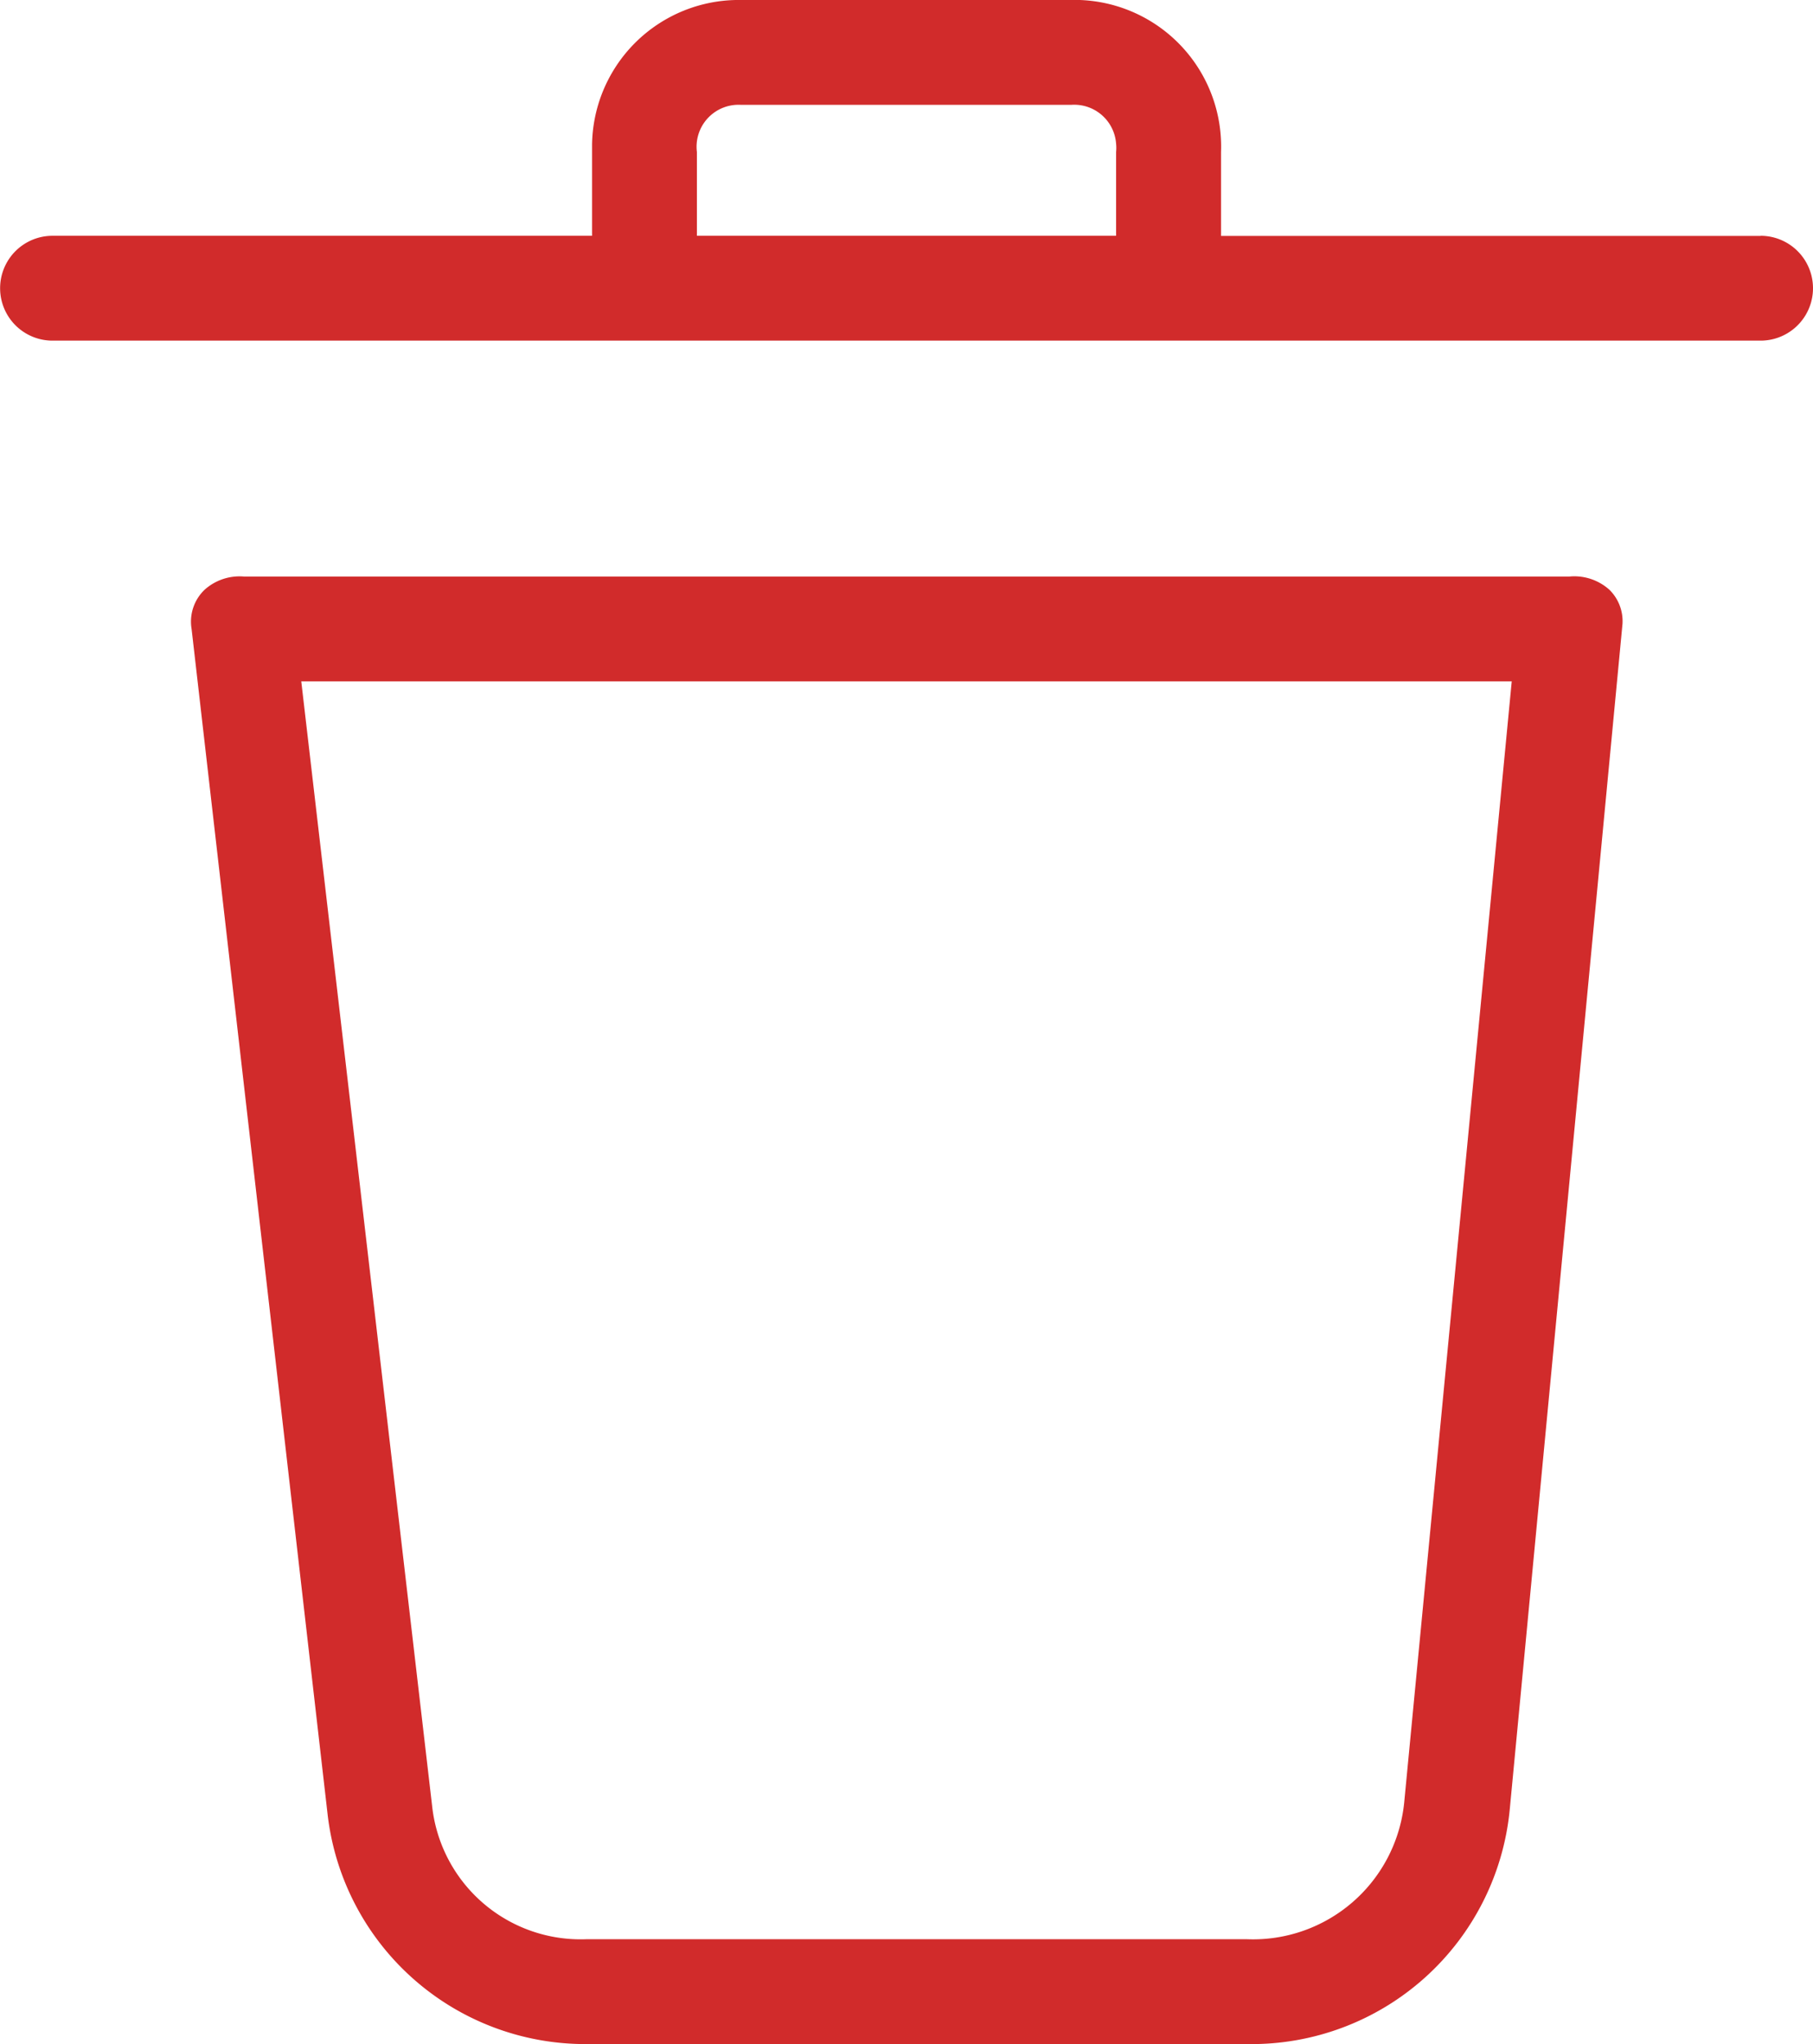
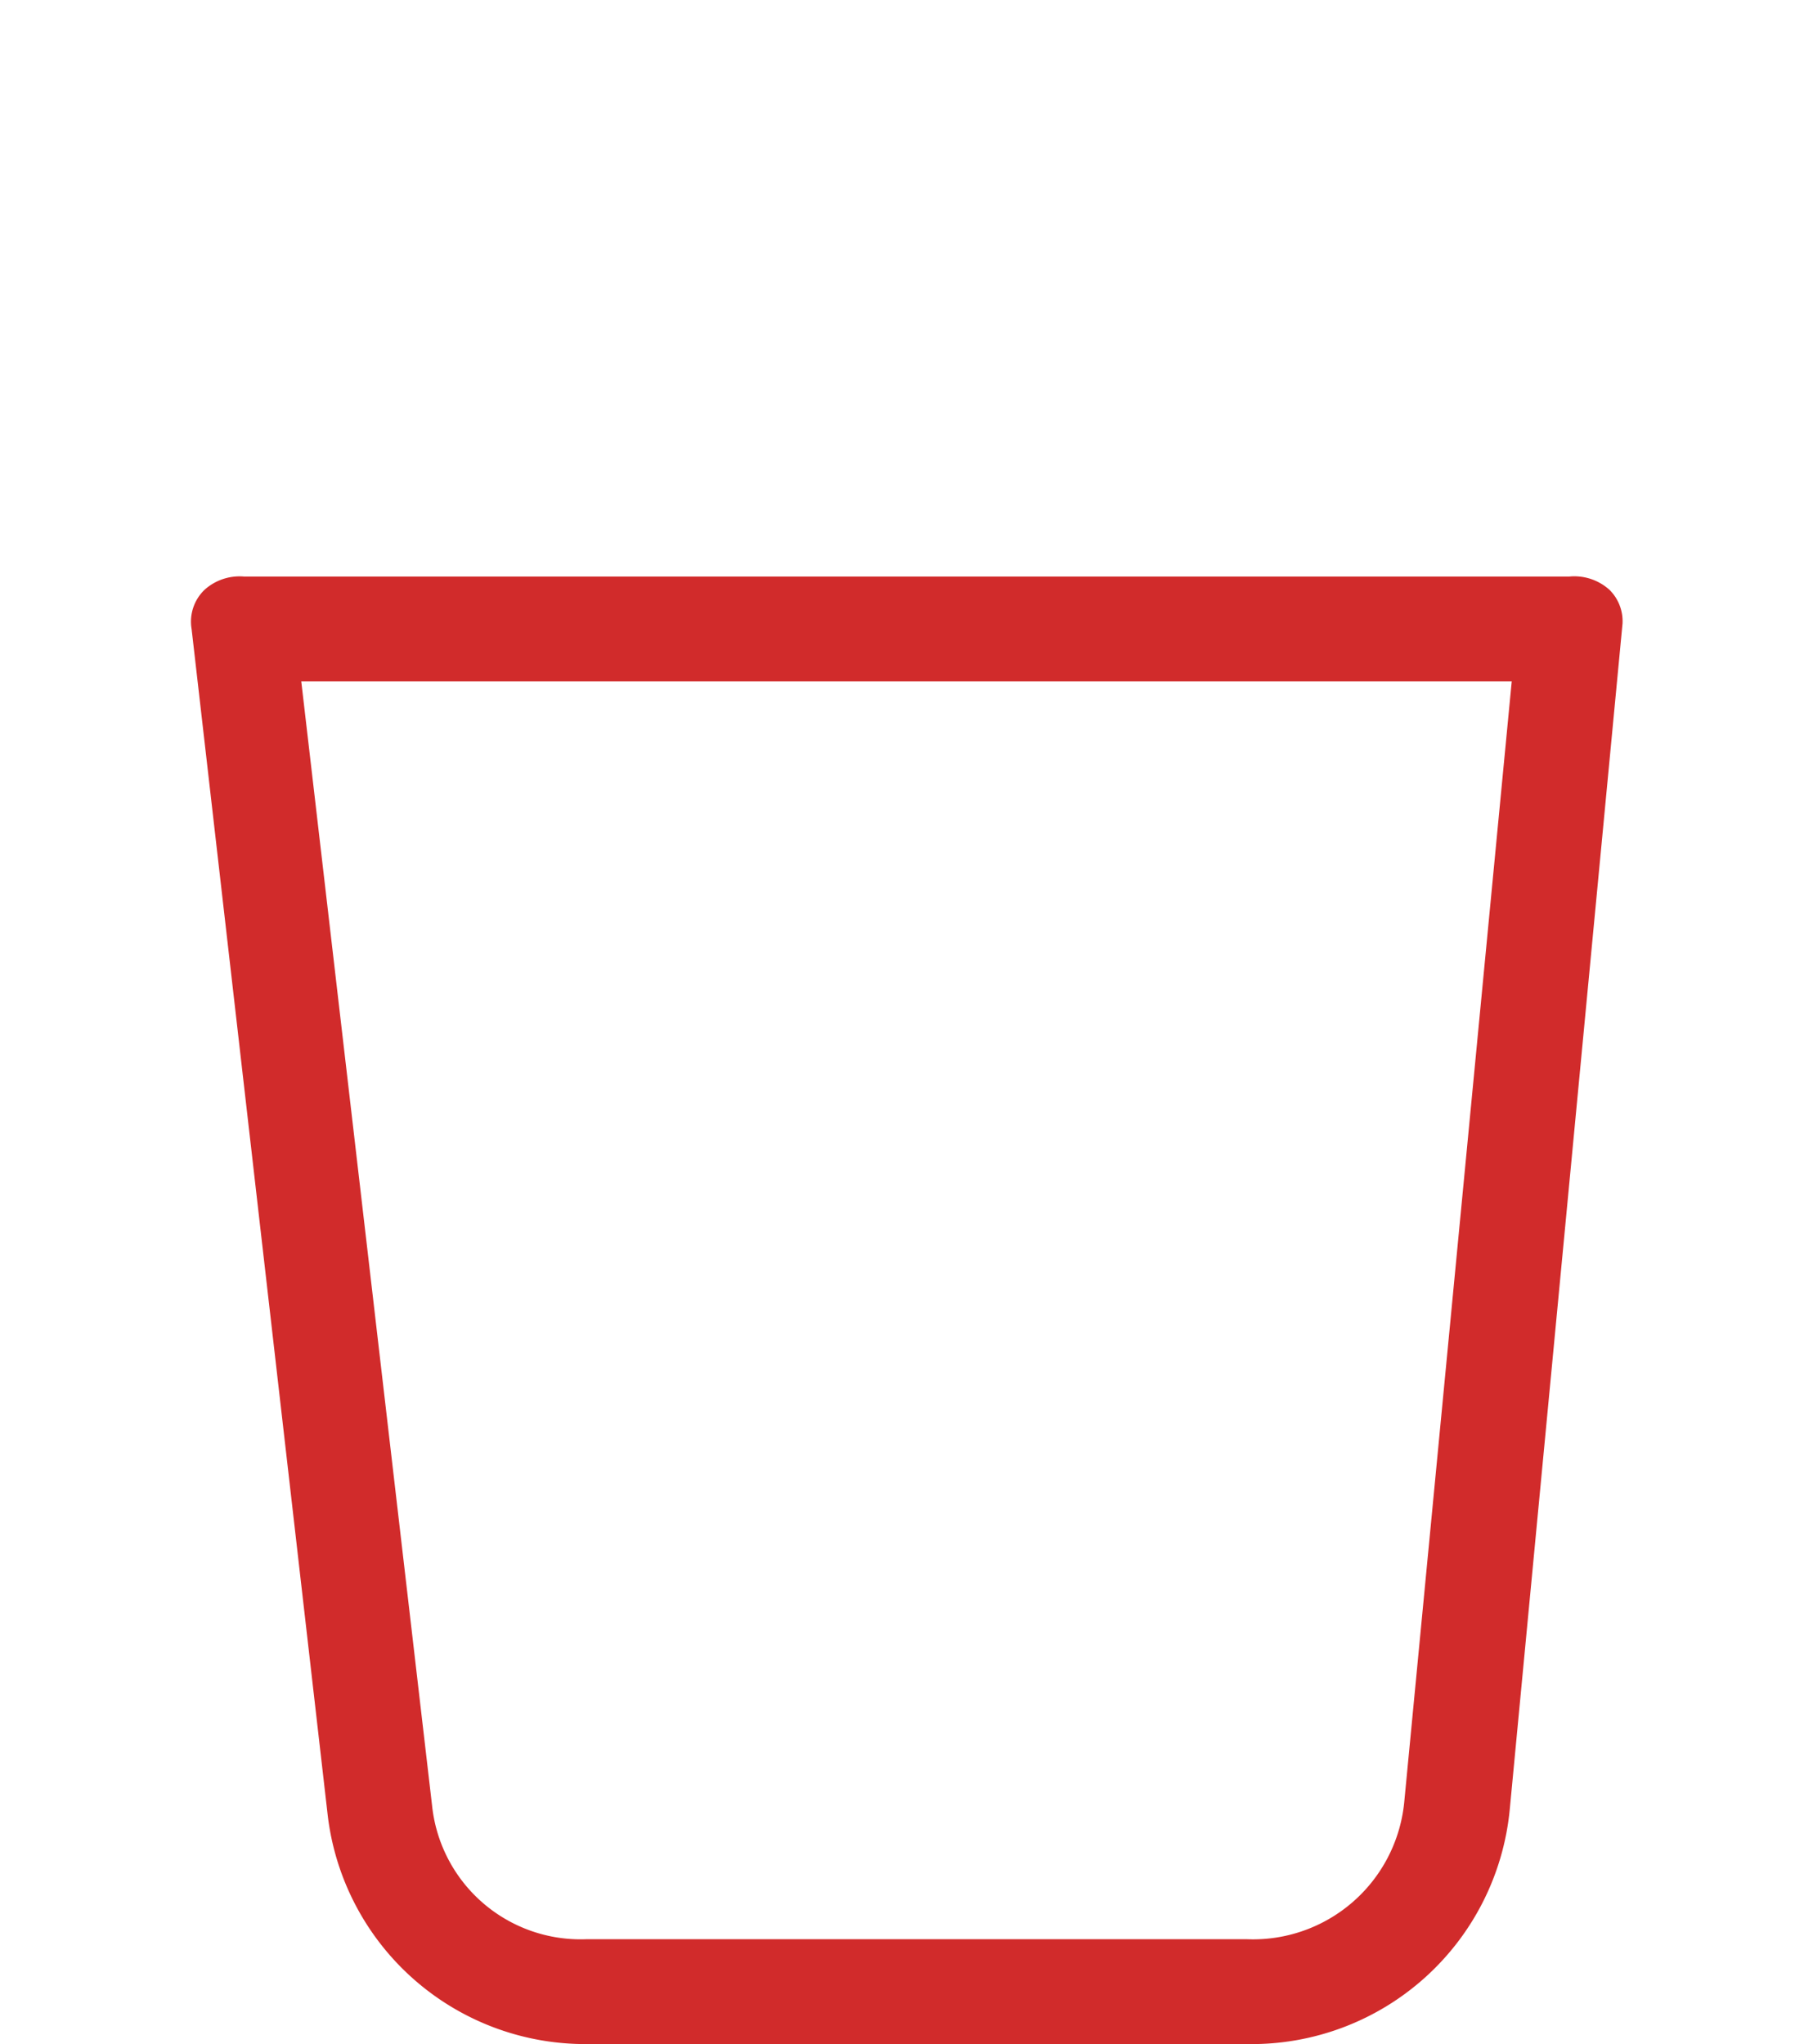
<svg xmlns="http://www.w3.org/2000/svg" width="16.465" height="18.56" viewBox="0 0 16.465 18.56">
  <g id="delete" transform="translate(-22.993 0)">
    <g id="Group_12" data-name="Group 12" transform="translate(22.993 0)">
      <g id="Group_11" data-name="Group 11" transform="translate(0 0)">
        <path id="Path_10" data-name="Path 10" d="M73.536,114.908H61.5a.476.476,0,0,0-.357.119.4.4,0,0,0-.119.357l1.237,10.779a2.356,2.356,0,0,0,2.356,2.07h6a2.356,2.356,0,0,0,2.379-2.141l1.023-10.755a.4.4,0,0,0-.119-.309A.476.476,0,0,0,73.536,114.908Zm-1.5,11.136a1.38,1.38,0,0,1-1.428,1.237h-6a1.356,1.356,0,0,1-1.4-1.213L62.02,115.86H73.013Z" transform="translate(-59.284 -109.673)" fill="#d12b2b" />
-         <path id="Path_11" data-name="Path 11" d="M38.982,2.142h-4.9V1.38A1.332,1.332,0,0,0,32.8,0H29.727A1.332,1.332,0,0,0,28.37,1.308q0,.036,0,.072v.761h-4.9a.476.476,0,0,0,0,.952H38.982a.476.476,0,1,0,0-.952ZM33.129,1.38v.761H29.322V1.38a.381.381,0,0,1,.4-.428h3a.381.381,0,0,1,.407.353A.376.376,0,0,1,33.129,1.38Z" transform="translate(-22.993 0)" fill="#d12b2b" />
      </g>
    </g>
  </g>
</svg>